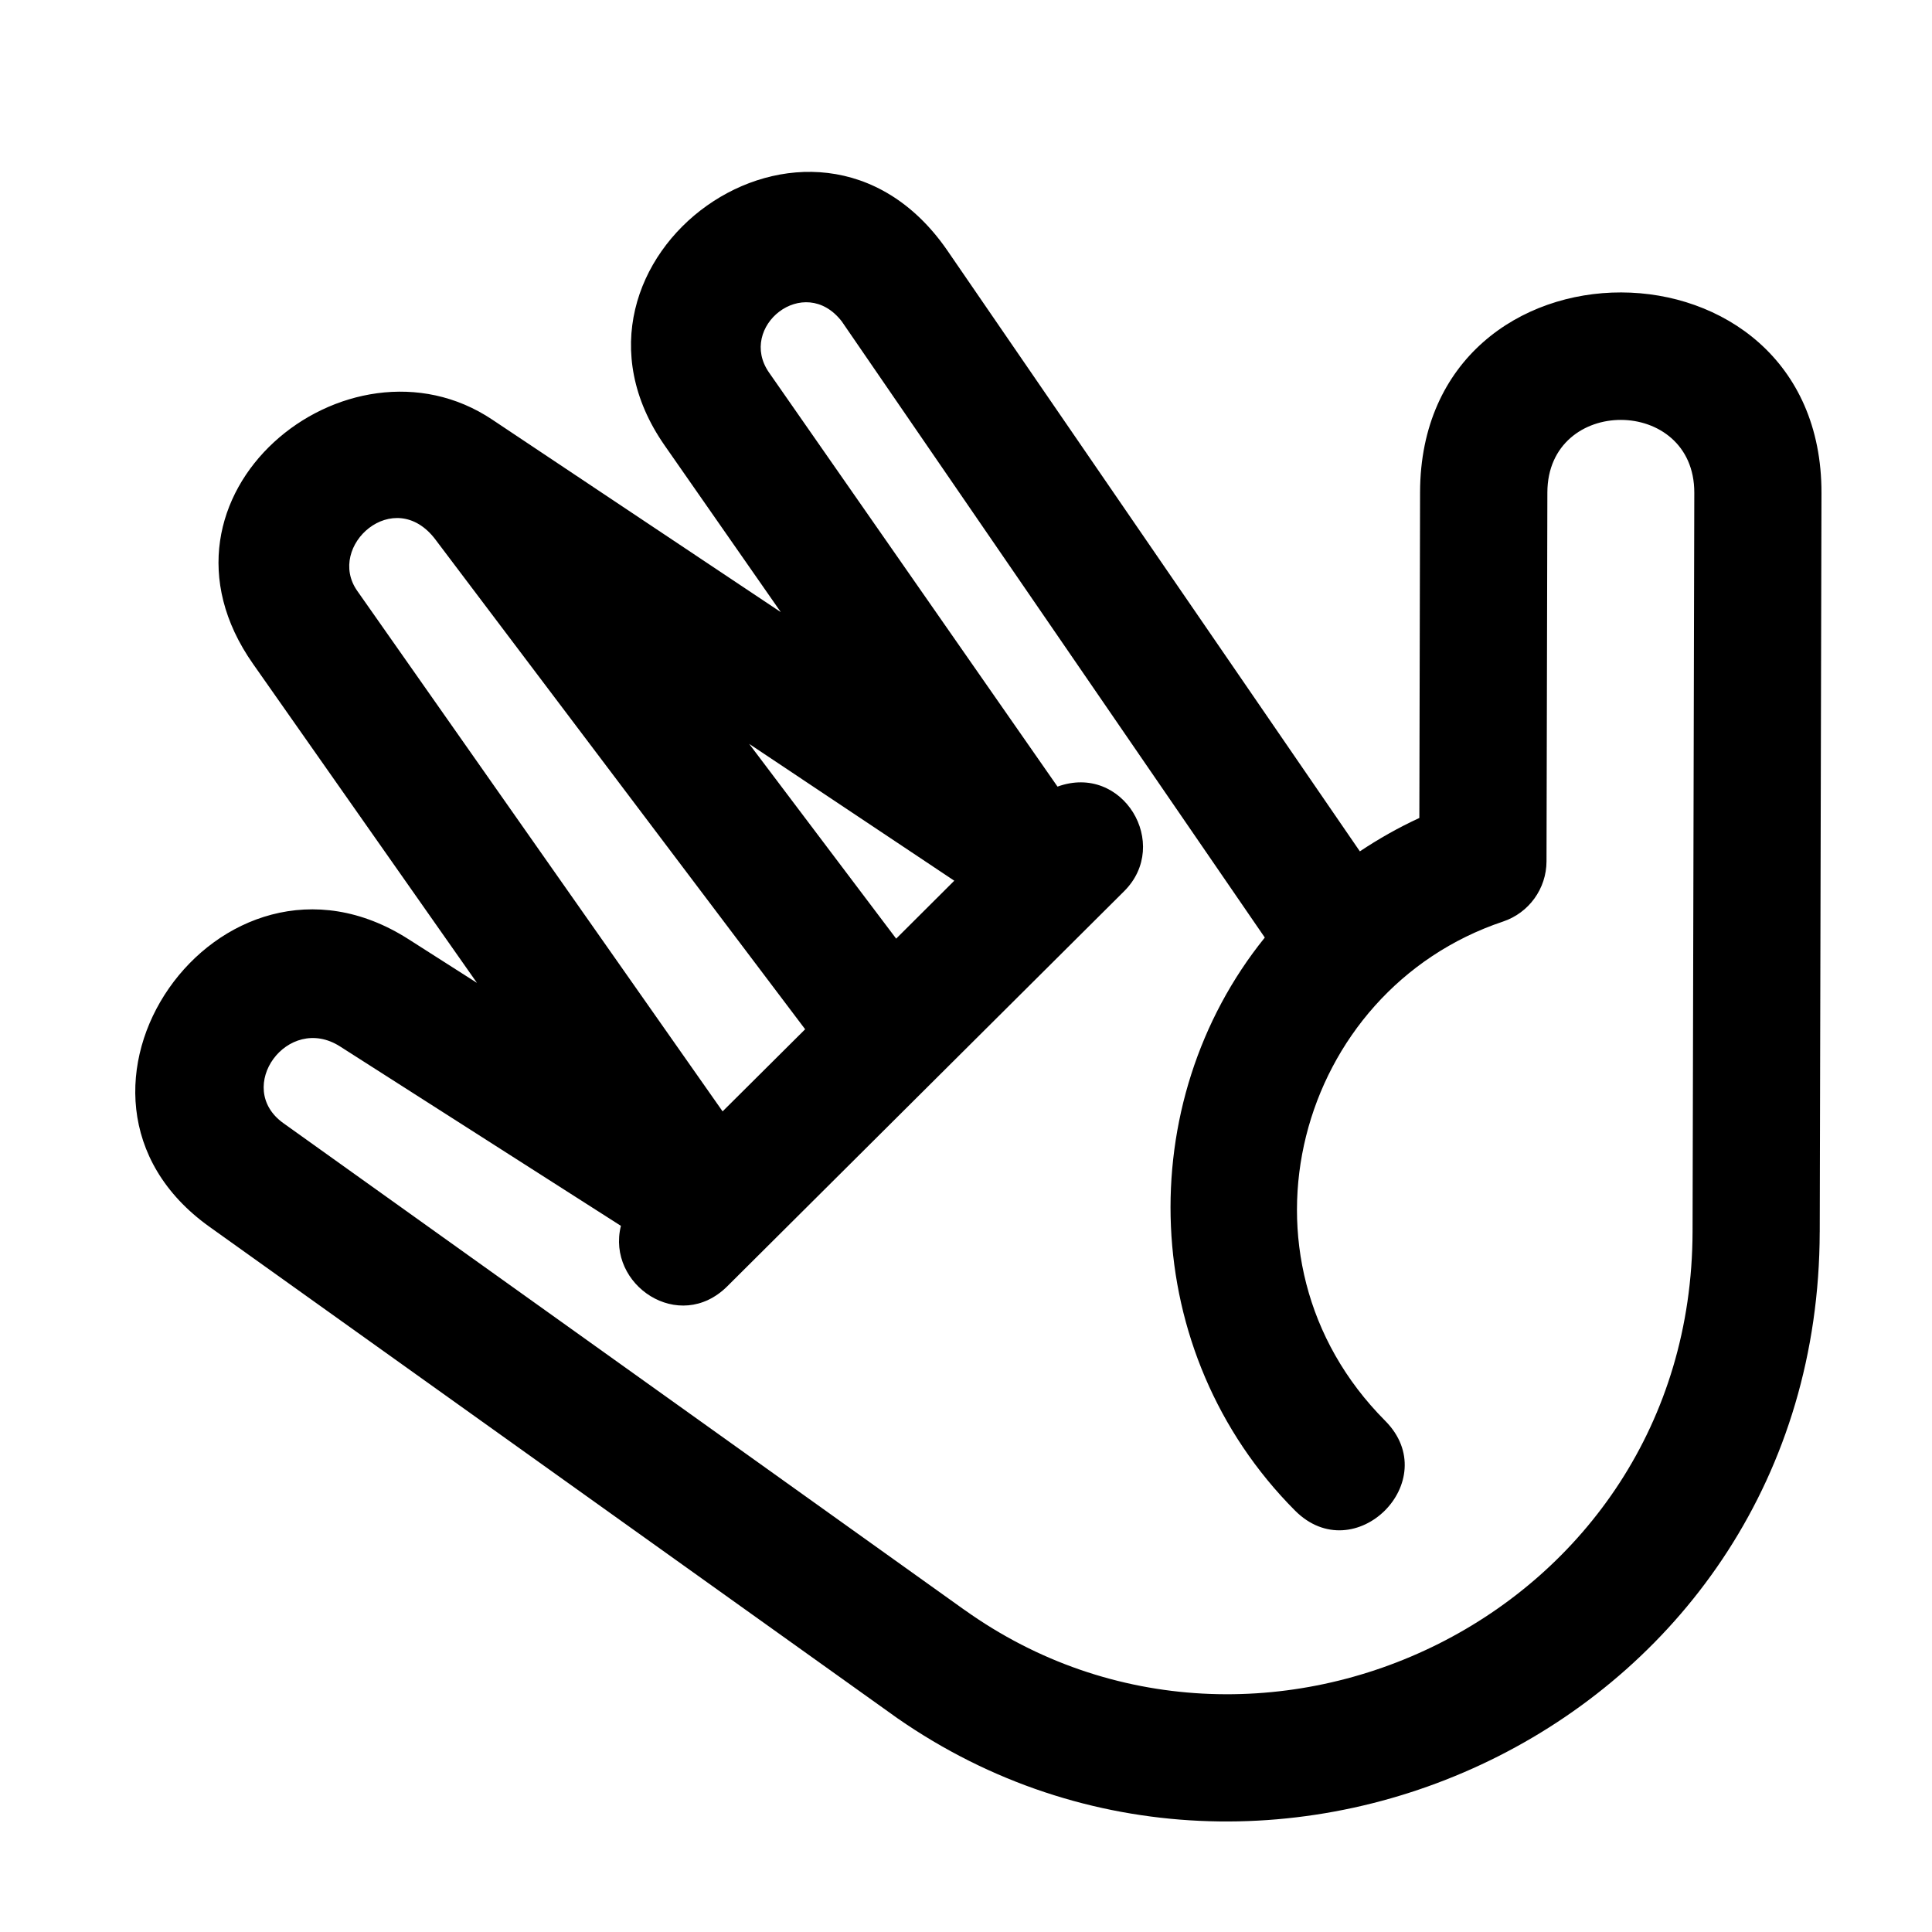
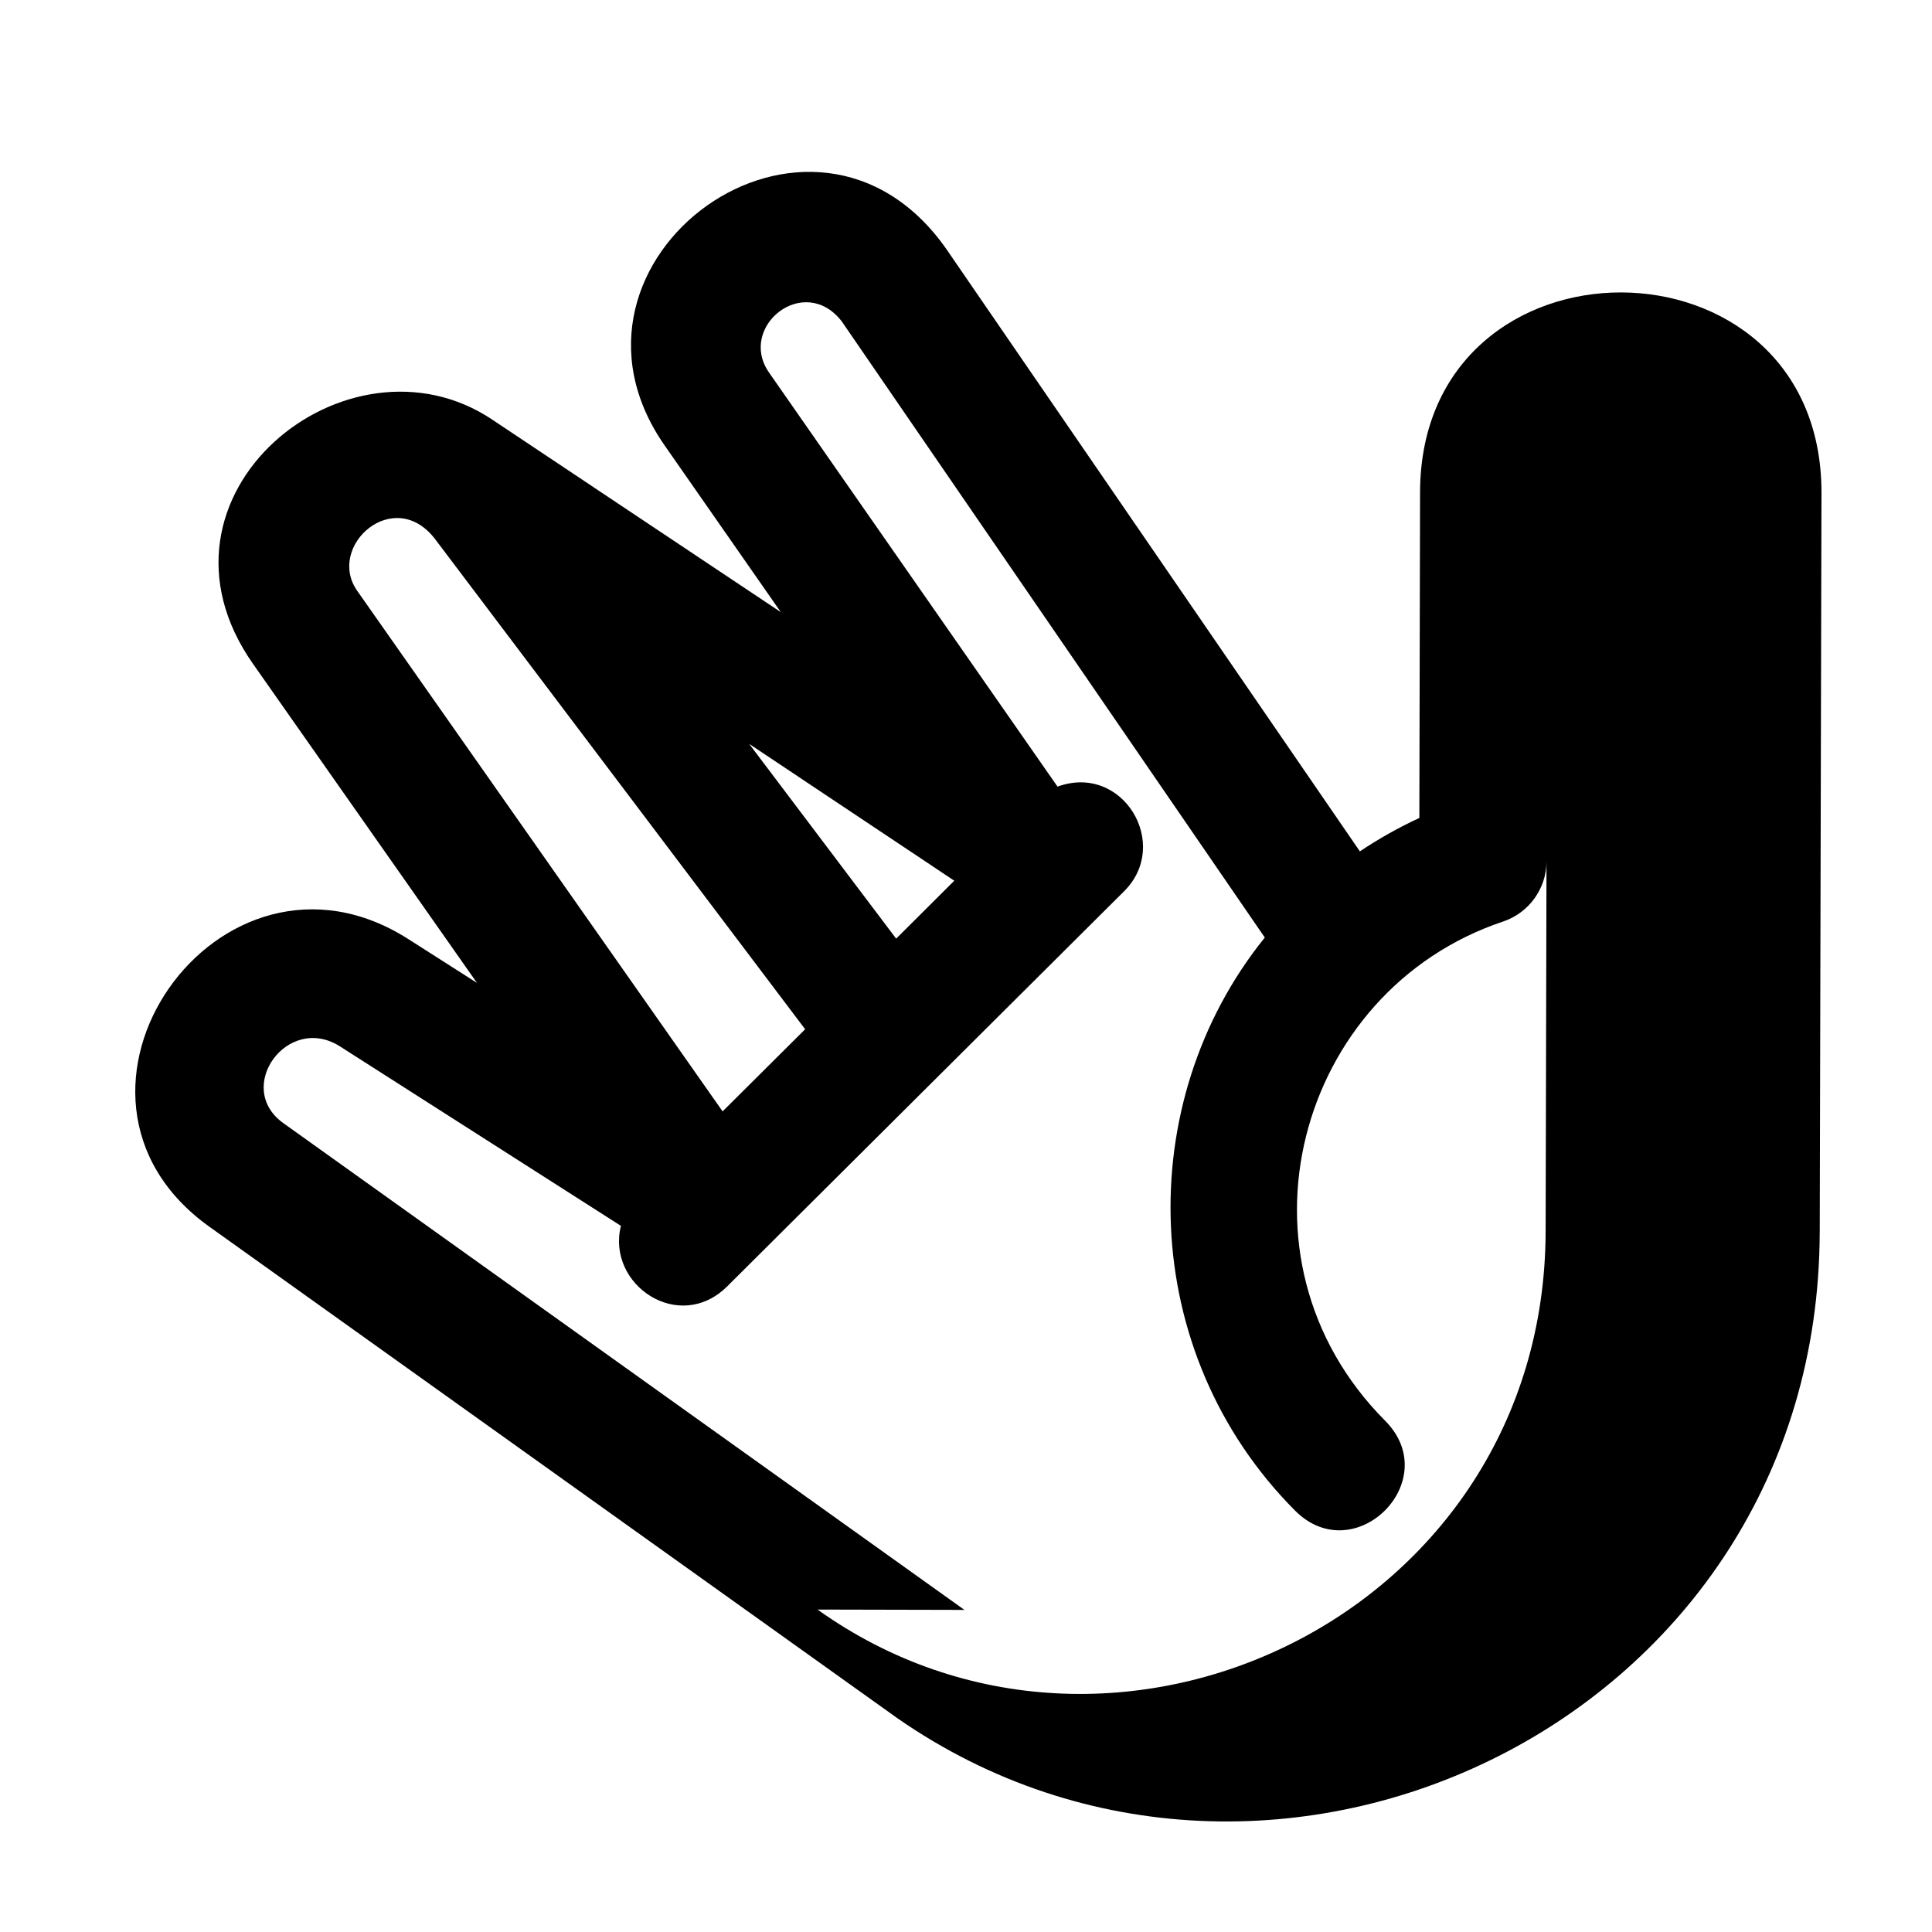
<svg xmlns="http://www.w3.org/2000/svg" fill="#000000" width="800px" height="800px" version="1.1" viewBox="144 144 512 512">
-   <path d="m626.25 470.51 0.461-195.84c0.156-70.738-106.2-70.977-106.38-0.238l-0.188 86.336c-5.617 2.59-10.844 5.578-15.766 8.848l-109.51-159.51c-35.441-50.824-109.09 2.609-74.746 51.918l30.805 44.199-76.449-51.004c-38.34-25.676-94.852 19.996-63.406 64.738l59.328 84.516-18.121-11.562c-50.16-32.078-101.56 41.297-52.805 76.172 0 0 182.25 130.2 182.33 130.25 99.281 69.027 244.17 0.715 244.44-128.83zm-387.58-169.93c-8.324-11.863 9.812-28.051 20.723-13.598l97.98 129.78-21.875 21.766zm103.87 40.559 54.355 36.258-15.402 15.352zm57.047 229.5-180.49-128.99c-13.199-9.438 1.145-29.207 15.035-20.32l74.414 47.531c-3.883 15.629 15.438 28.703 28.191 16.02l105.16-104.69c12.543-12.461-0.344-34.039-17.645-27.73l-76.449-109.73c-8.434-12.09 9.266-26.469 19.27-13.559l112.11 163.29c-35.258 43.66-33.738 109.91 7.992 151.84 15.805 15.891 39.715-7.891 23.902-23.785-42.883-43.09-23.406-114.01 31.25-132.3 6.848-2.301 11.492-8.711 11.512-15.949l0.227-97.758c0.059-25.703 38.996-25.605 38.938 0.082l-0.461 195.83c-0.246 101.8-114.88 155.98-192.95 100.21z" />
+   <path d="m626.25 470.51 0.461-195.84c0.156-70.738-106.2-70.977-106.38-0.238l-0.188 86.336c-5.617 2.59-10.844 5.578-15.766 8.848l-109.51-159.51c-35.441-50.824-109.09 2.609-74.746 51.918l30.805 44.199-76.449-51.004c-38.34-25.676-94.852 19.996-63.406 64.738l59.328 84.516-18.121-11.562c-50.16-32.078-101.56 41.297-52.805 76.172 0 0 182.25 130.2 182.33 130.25 99.281 69.027 244.17 0.715 244.44-128.83zm-387.58-169.93c-8.324-11.863 9.812-28.051 20.723-13.598l97.98 129.78-21.875 21.766zm103.87 40.559 54.355 36.258-15.402 15.352zm57.047 229.5-180.49-128.99c-13.199-9.438 1.145-29.207 15.035-20.32l74.414 47.531c-3.883 15.629 15.438 28.703 28.191 16.02l105.16-104.69c12.543-12.461-0.344-34.039-17.645-27.73l-76.449-109.73c-8.434-12.09 9.266-26.469 19.27-13.559l112.11 163.29c-35.258 43.66-33.738 109.91 7.992 151.84 15.805 15.891 39.715-7.891 23.902-23.785-42.883-43.09-23.406-114.01 31.25-132.3 6.848-2.301 11.492-8.711 11.512-15.949l0.227-97.758l-0.461 195.83c-0.246 101.8-114.88 155.98-192.95 100.21z" />
</svg>